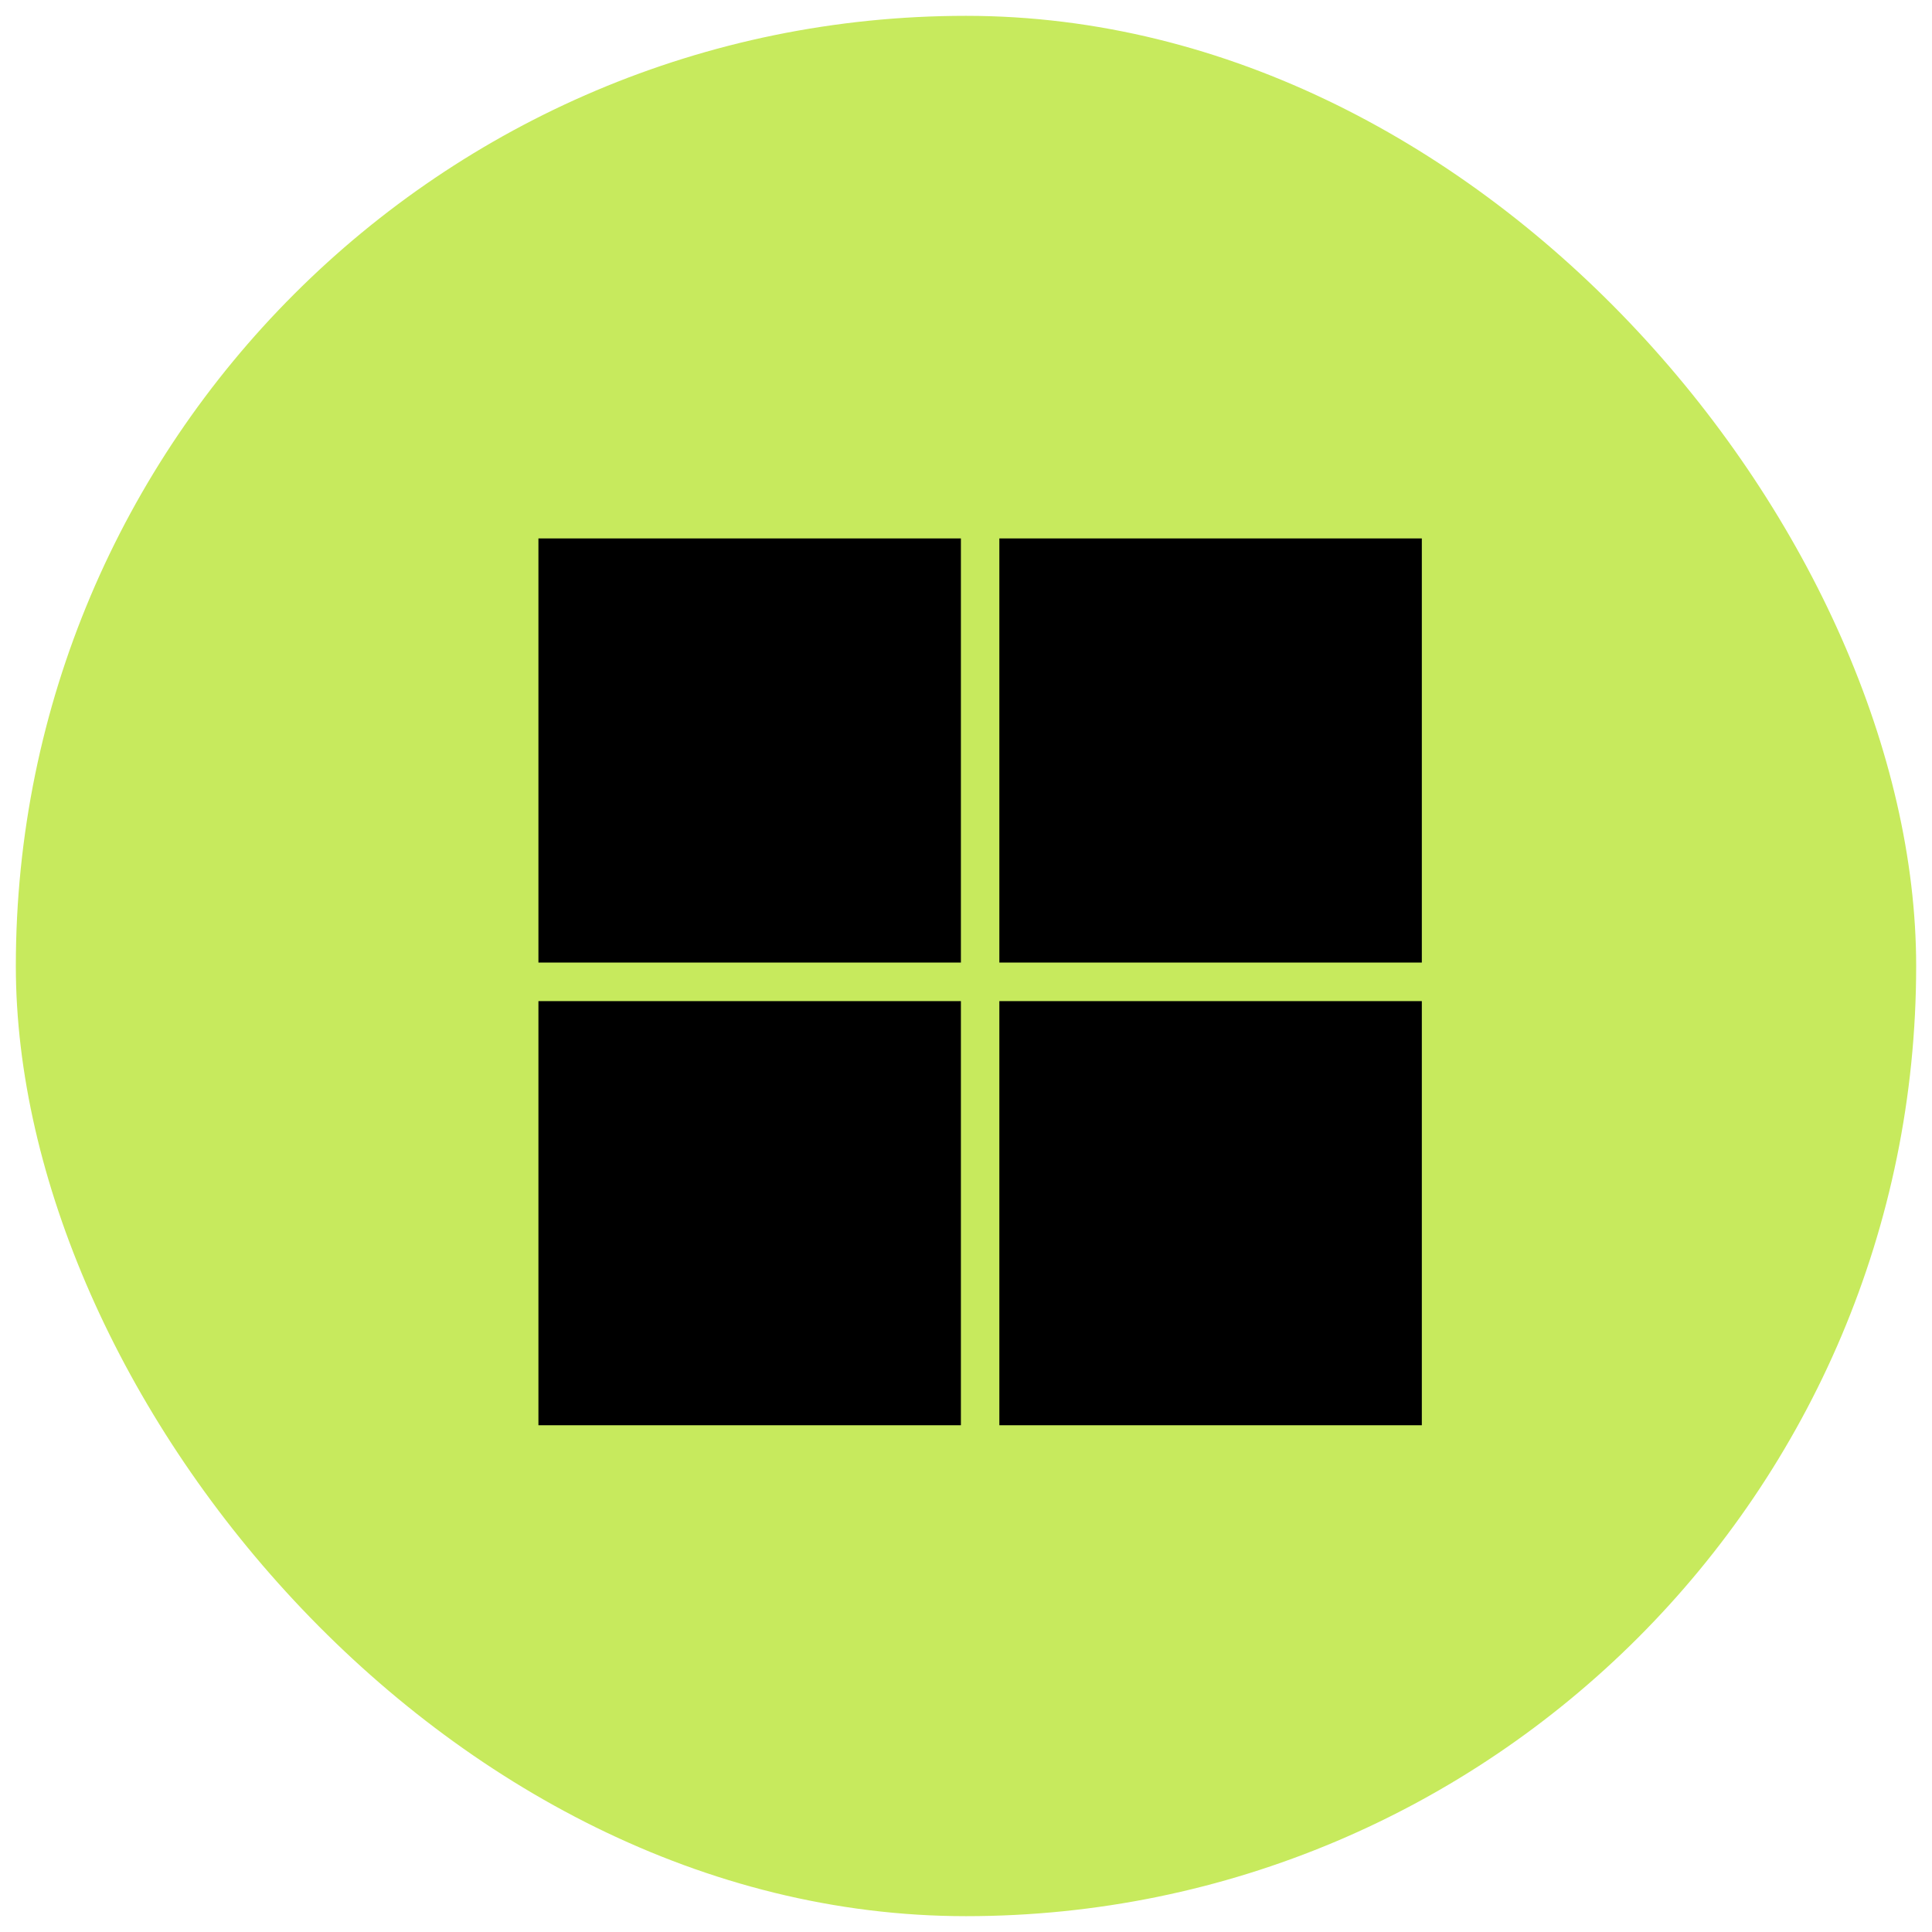
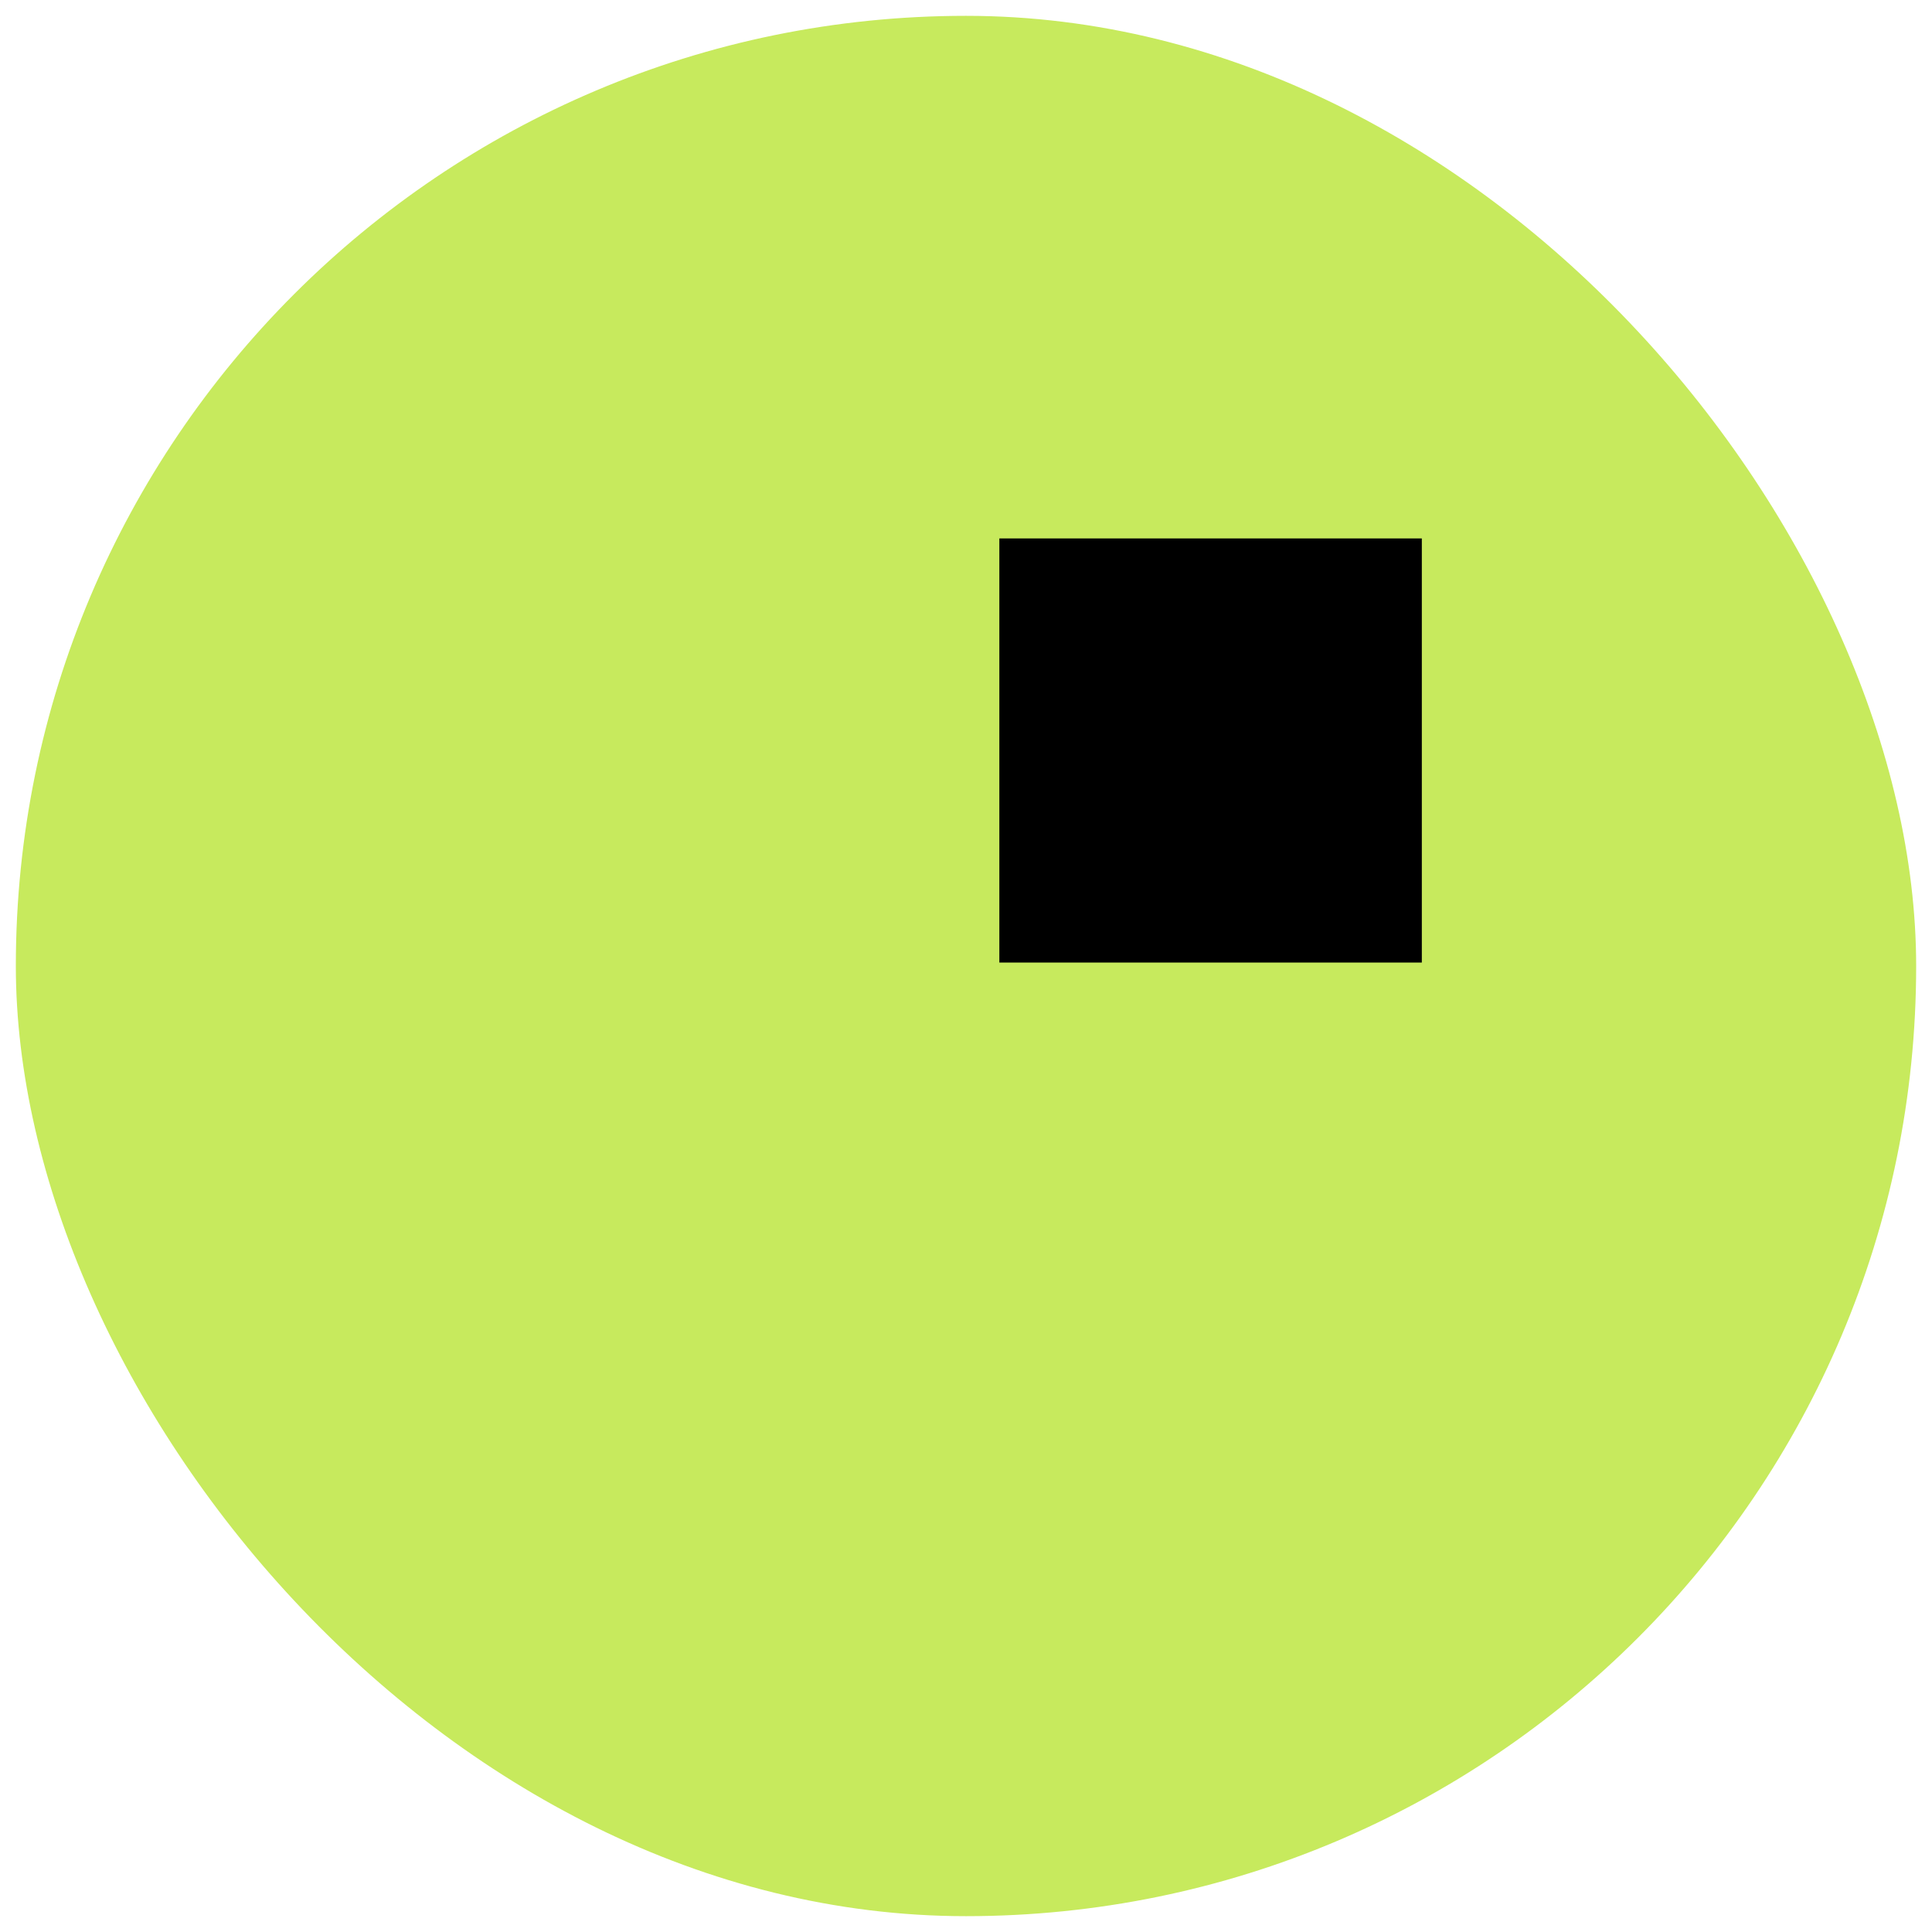
<svg xmlns="http://www.w3.org/2000/svg" width="61" height="61" viewBox="0 0 61 61" fill="none">
  <rect x="0.5" y="0.5" width="60" height="60" rx="30" fill="#C7EA5D" />
-   <rect x="17" y="17" width="13.339" height="13.391" fill="black" />
-   <rect x="17" y="31.609" width="13.339" height="13.391" fill="black" />
  <rect x="31.553" y="17" width="13.339" height="13.391" fill="black" />
-   <rect x="31.553" y="31.609" width="13.339" height="13.391" fill="black" />
</svg>